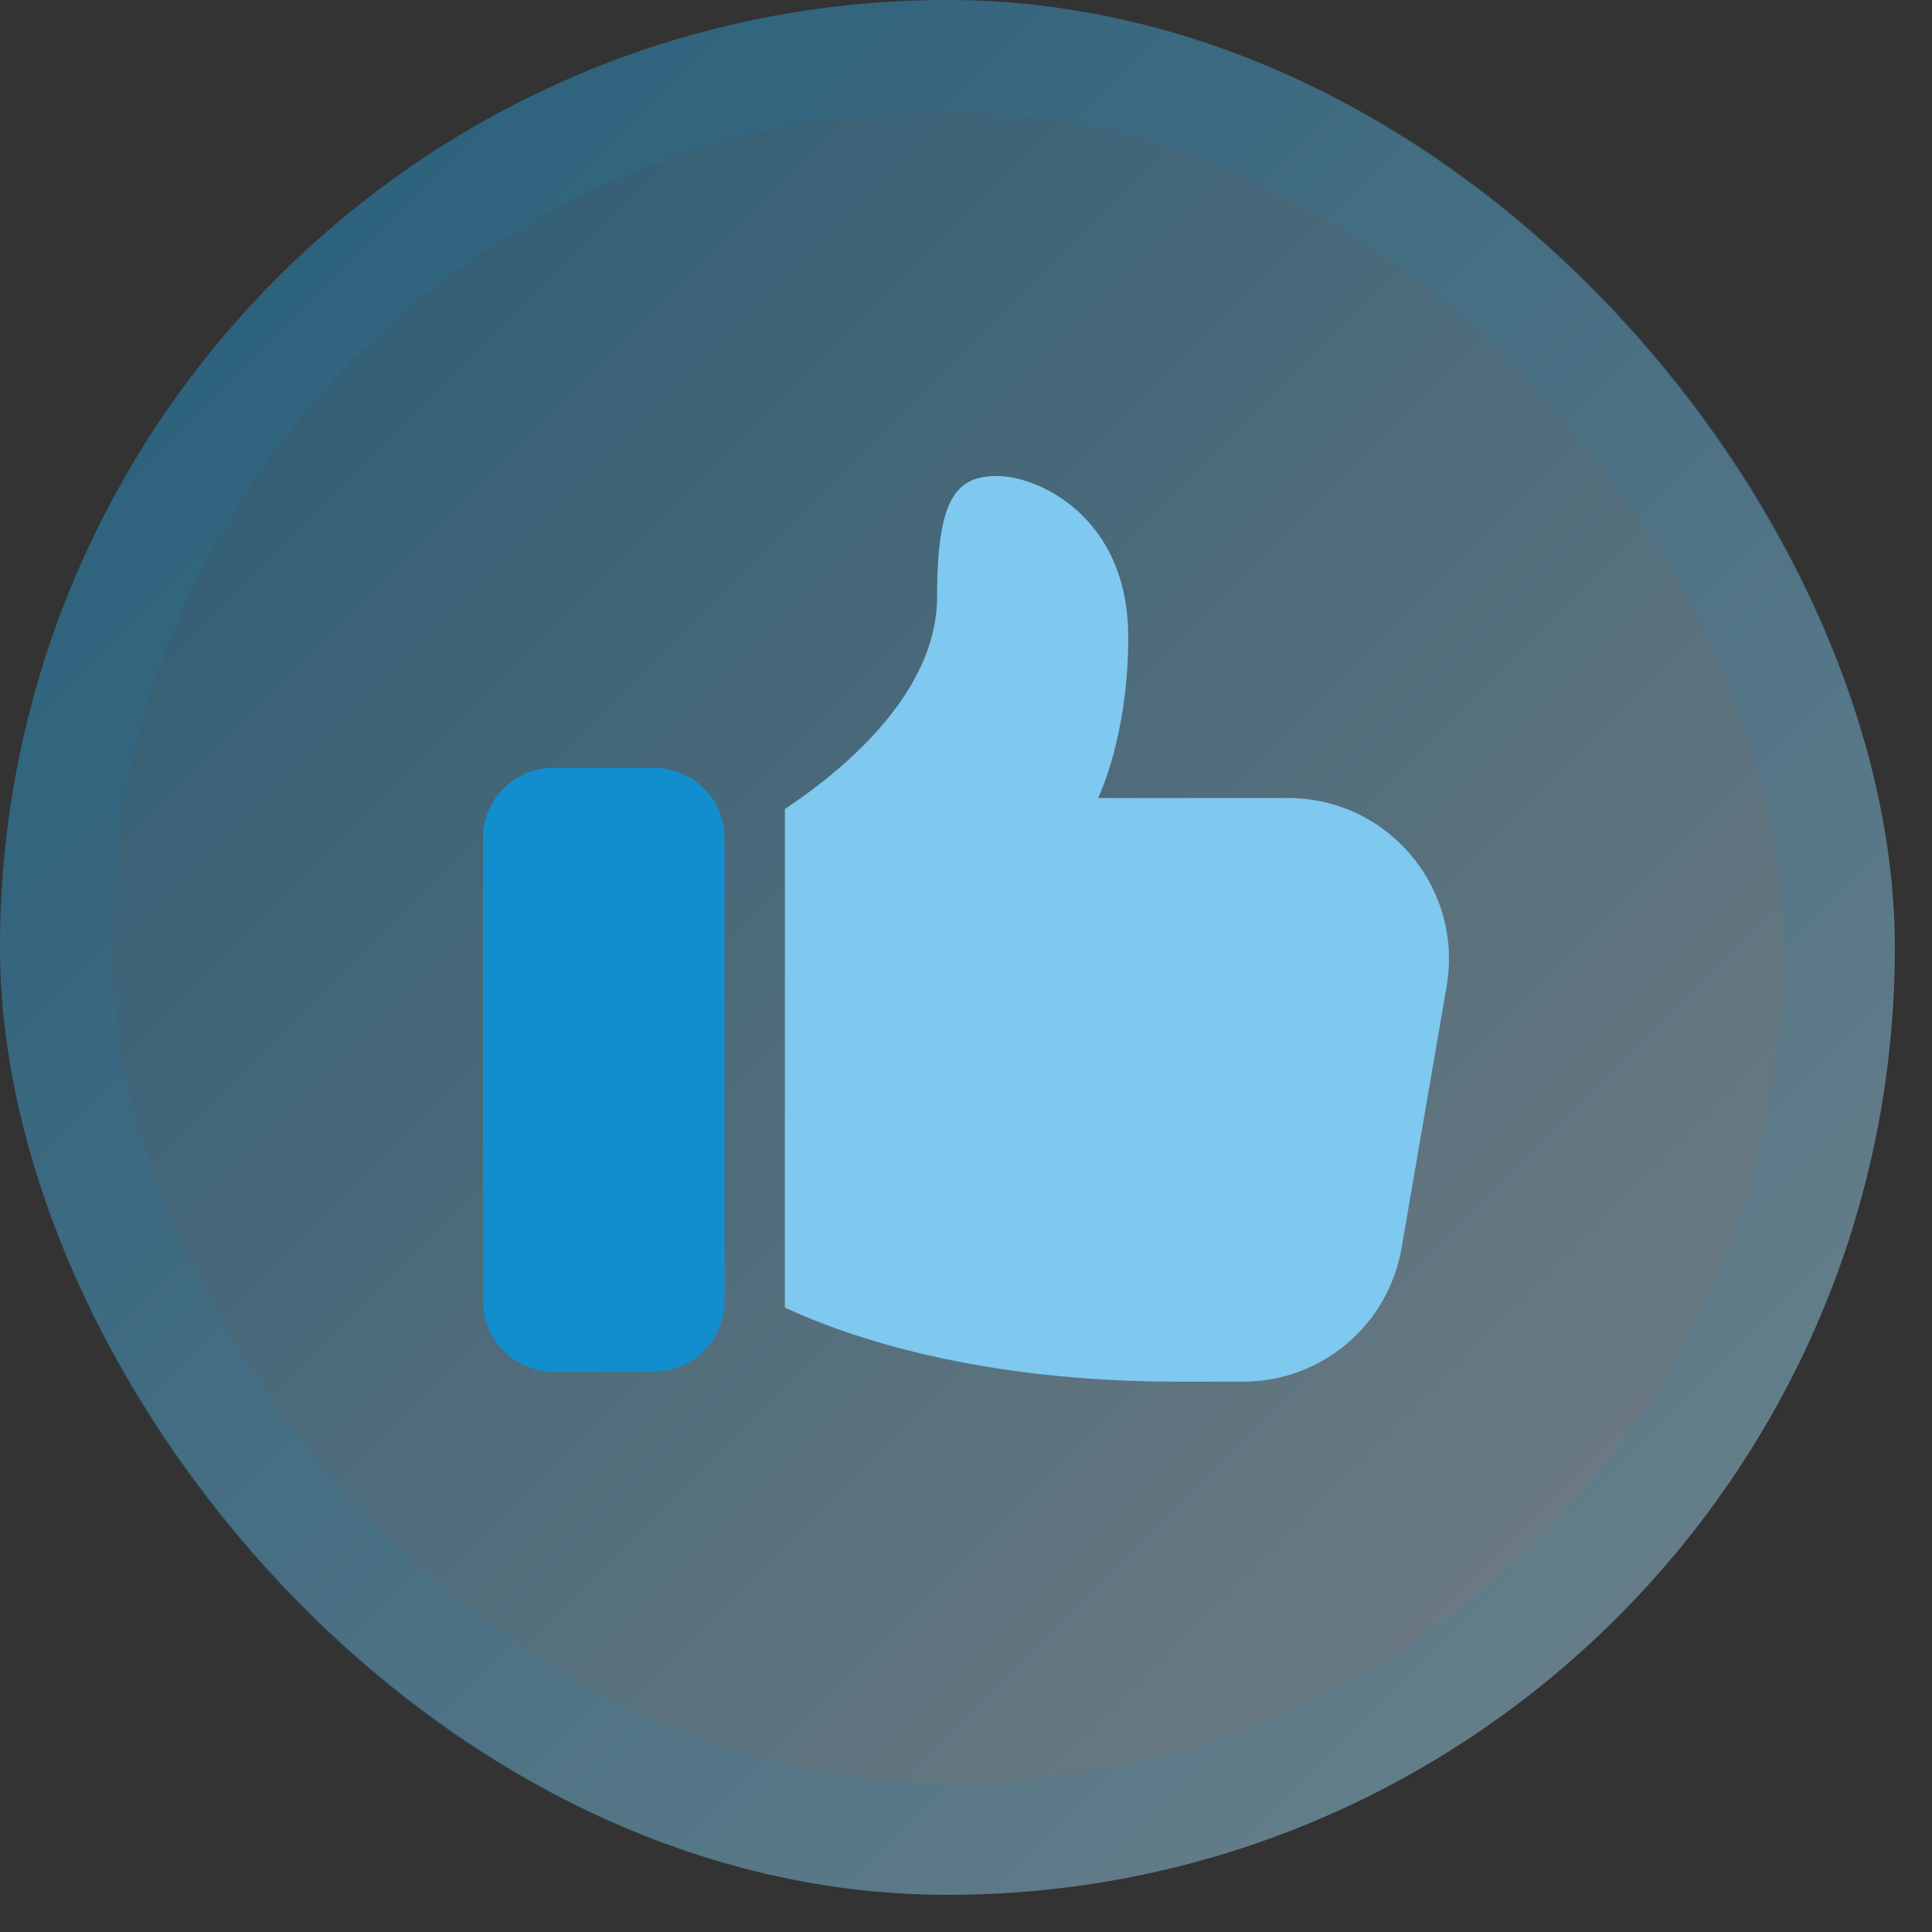
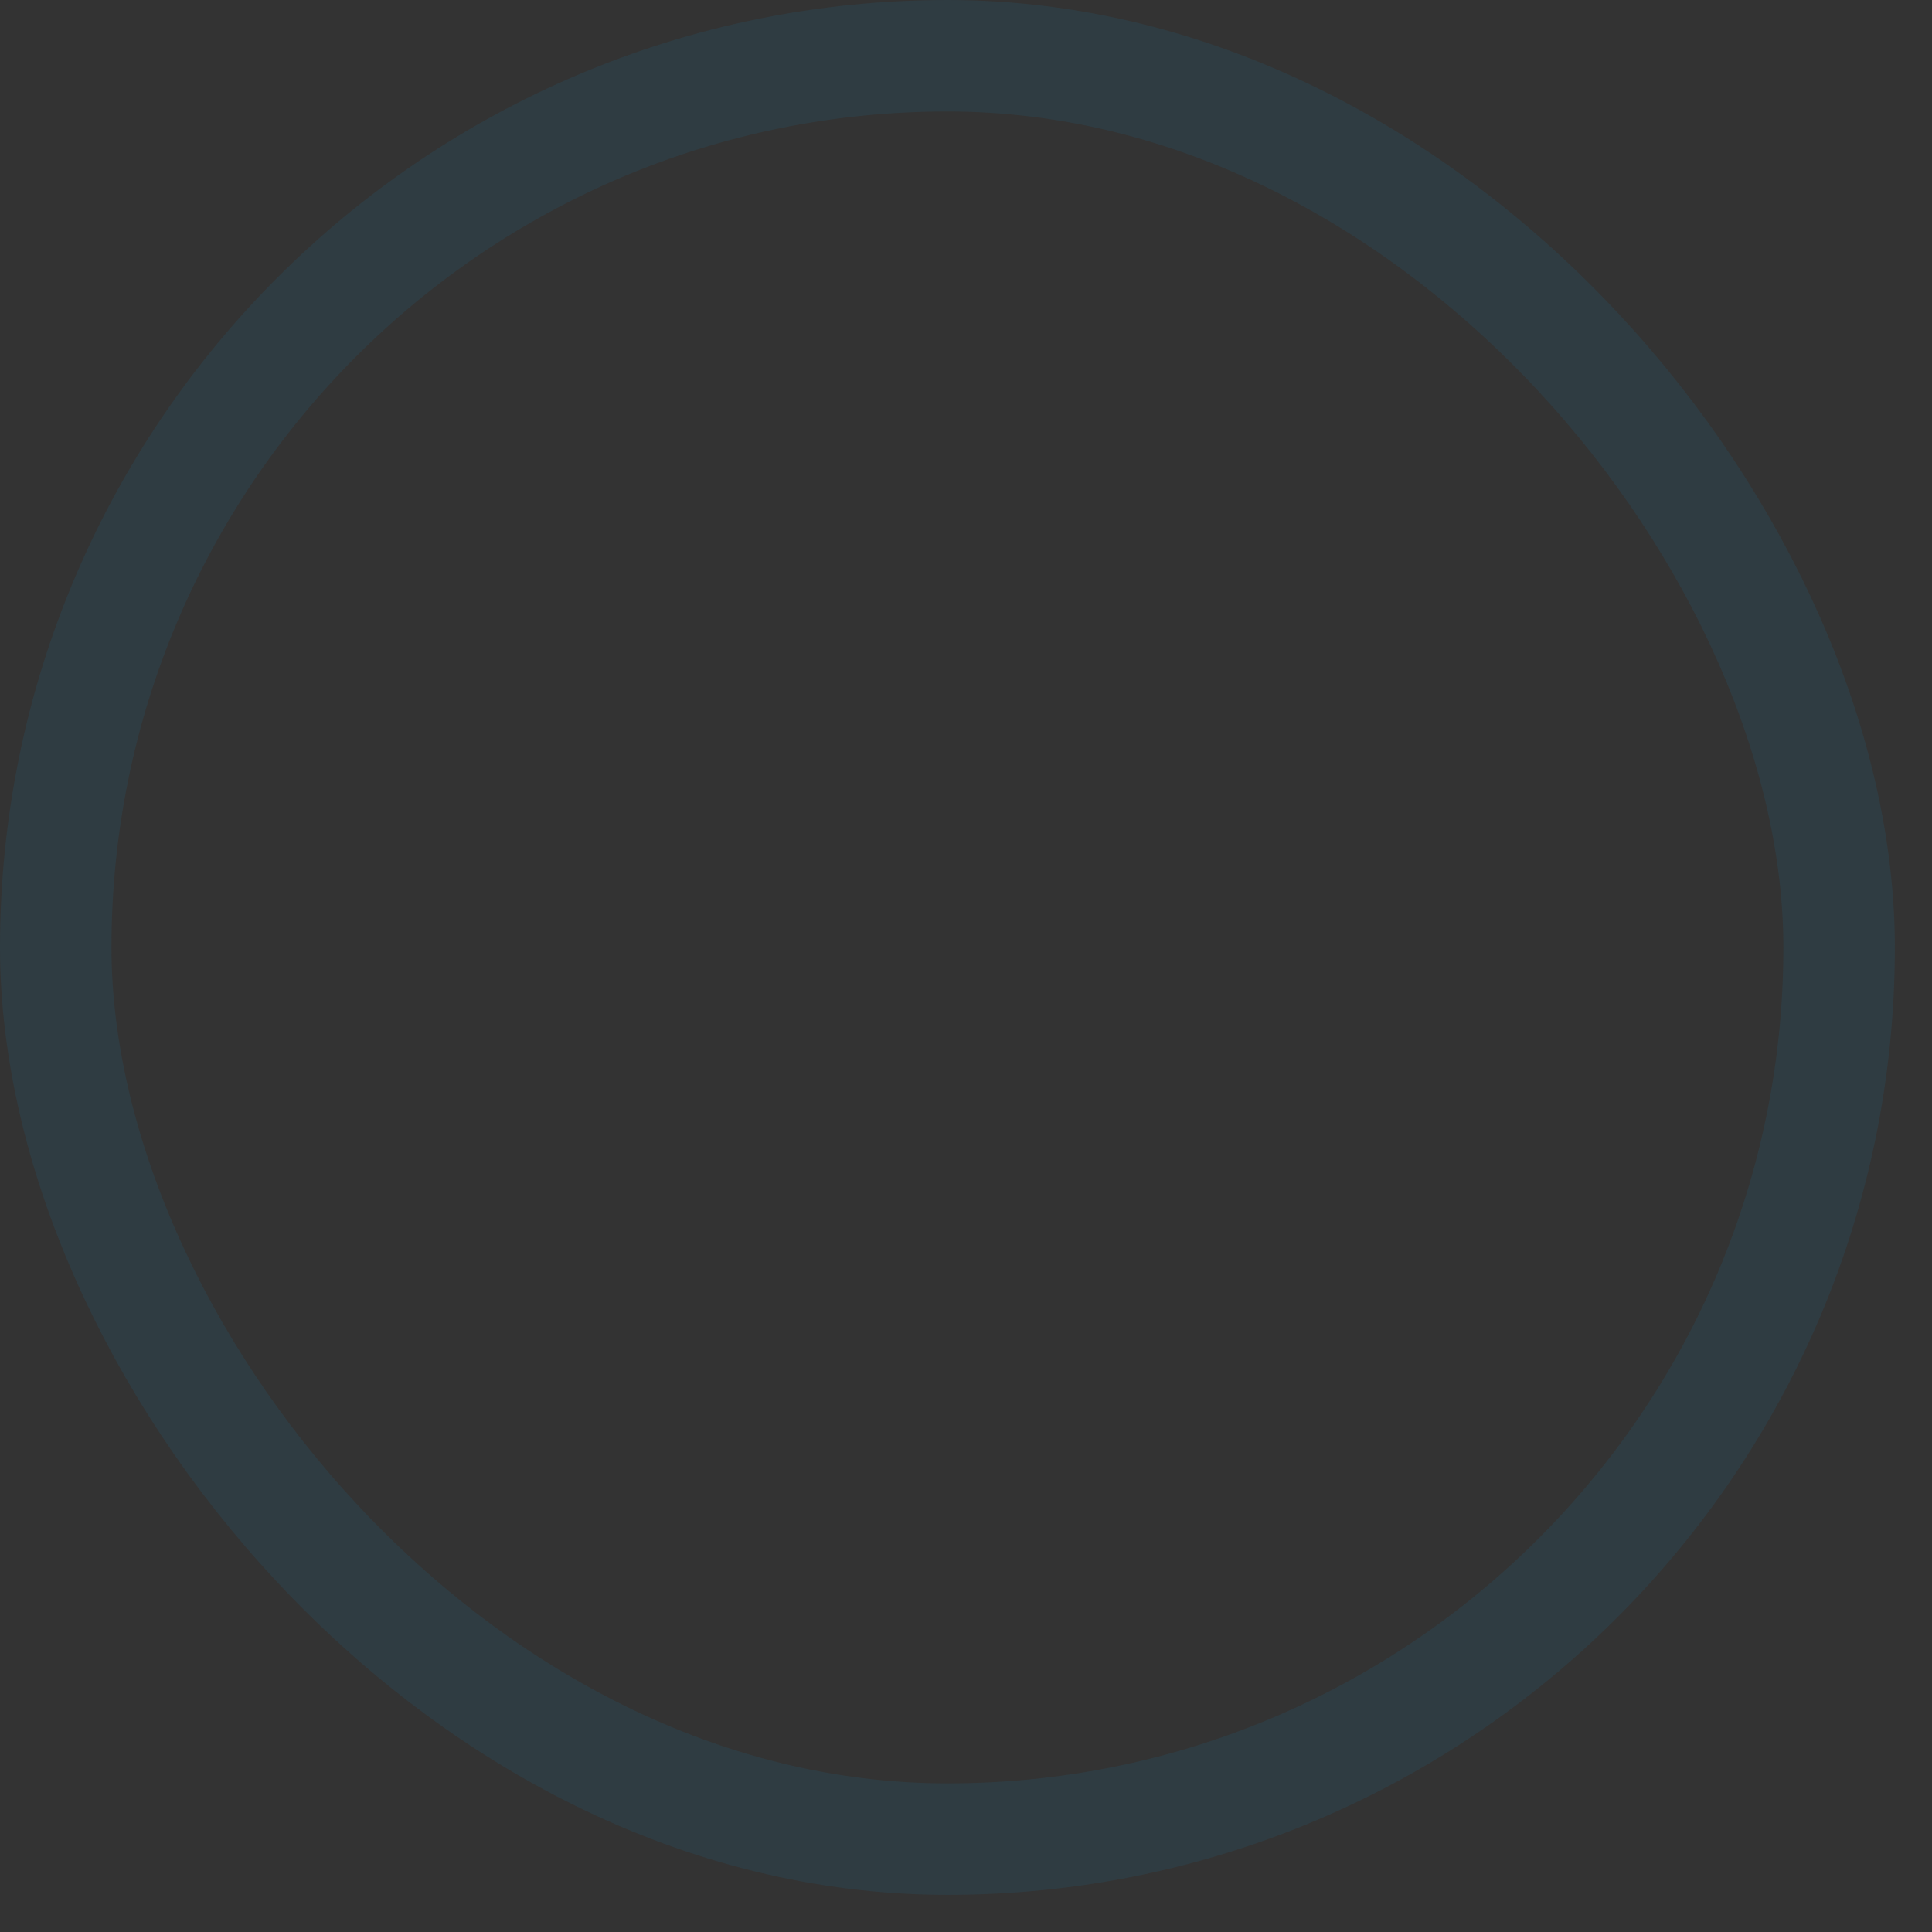
<svg xmlns="http://www.w3.org/2000/svg" width="52" height="52" viewBox="0 0 52 52" fill="none">
  <rect x="0" y="0" width="52" height="52" fill="#333333" stroke="none" />
-   <rect width="51" height="51" rx="25.5" fill="url(#paint0_linear_1926_170781)" fill-opacity="0.4" />
  <rect x="1.5" y="1.5" width="48" height="48" rx="24" stroke="#128ECF" stroke-opacity="0.1" stroke-width="3" />
  <g clip-path="url(#clip0_1926_170781)">
    <path d="M17.604 20.667H14.896C13.85 20.667 13 21.517 13 22.562V35.021C13 36.066 13.85 36.917 14.896 36.917H17.604C18.65 36.917 19.5 36.066 19.5 35.021V22.562C19.5 21.517 18.65 20.667 17.604 20.667Z" fill="#128ECF" />
    <path d="M34.668 21.479H29.554C29.554 21.479 30.367 19.854 30.367 17.146C30.367 13.896 27.929 12.812 26.846 12.812C25.763 12.812 25.221 13.354 25.221 16.062C25.221 18.637 22.728 20.708 21.125 21.775V35.195C22.859 35.998 26.331 37.188 31.721 37.188H33.454C35.567 37.188 37.365 35.671 37.723 33.591L38.936 26.549C39.391 23.895 37.354 21.479 34.668 21.479Z" fill="#7FC8EF" />
  </g>
  <defs>
    <linearGradient id="paint0_linear_1926_170781" x1="51" y1="49.221" x2="1.779" y2="-2.9338e-06" gradientUnits="userSpaceOnUse">
      <stop stop-color="#E1F5FF" />
      <stop offset="1" stop-color="#128ECF" />
    </linearGradient>
    <clipPath id="clip0_1926_170781">
-       <rect width="26" height="26" fill="white" transform="translate(13 12)" />
-     </clipPath>
+       </clipPath>
  </defs>
</svg>